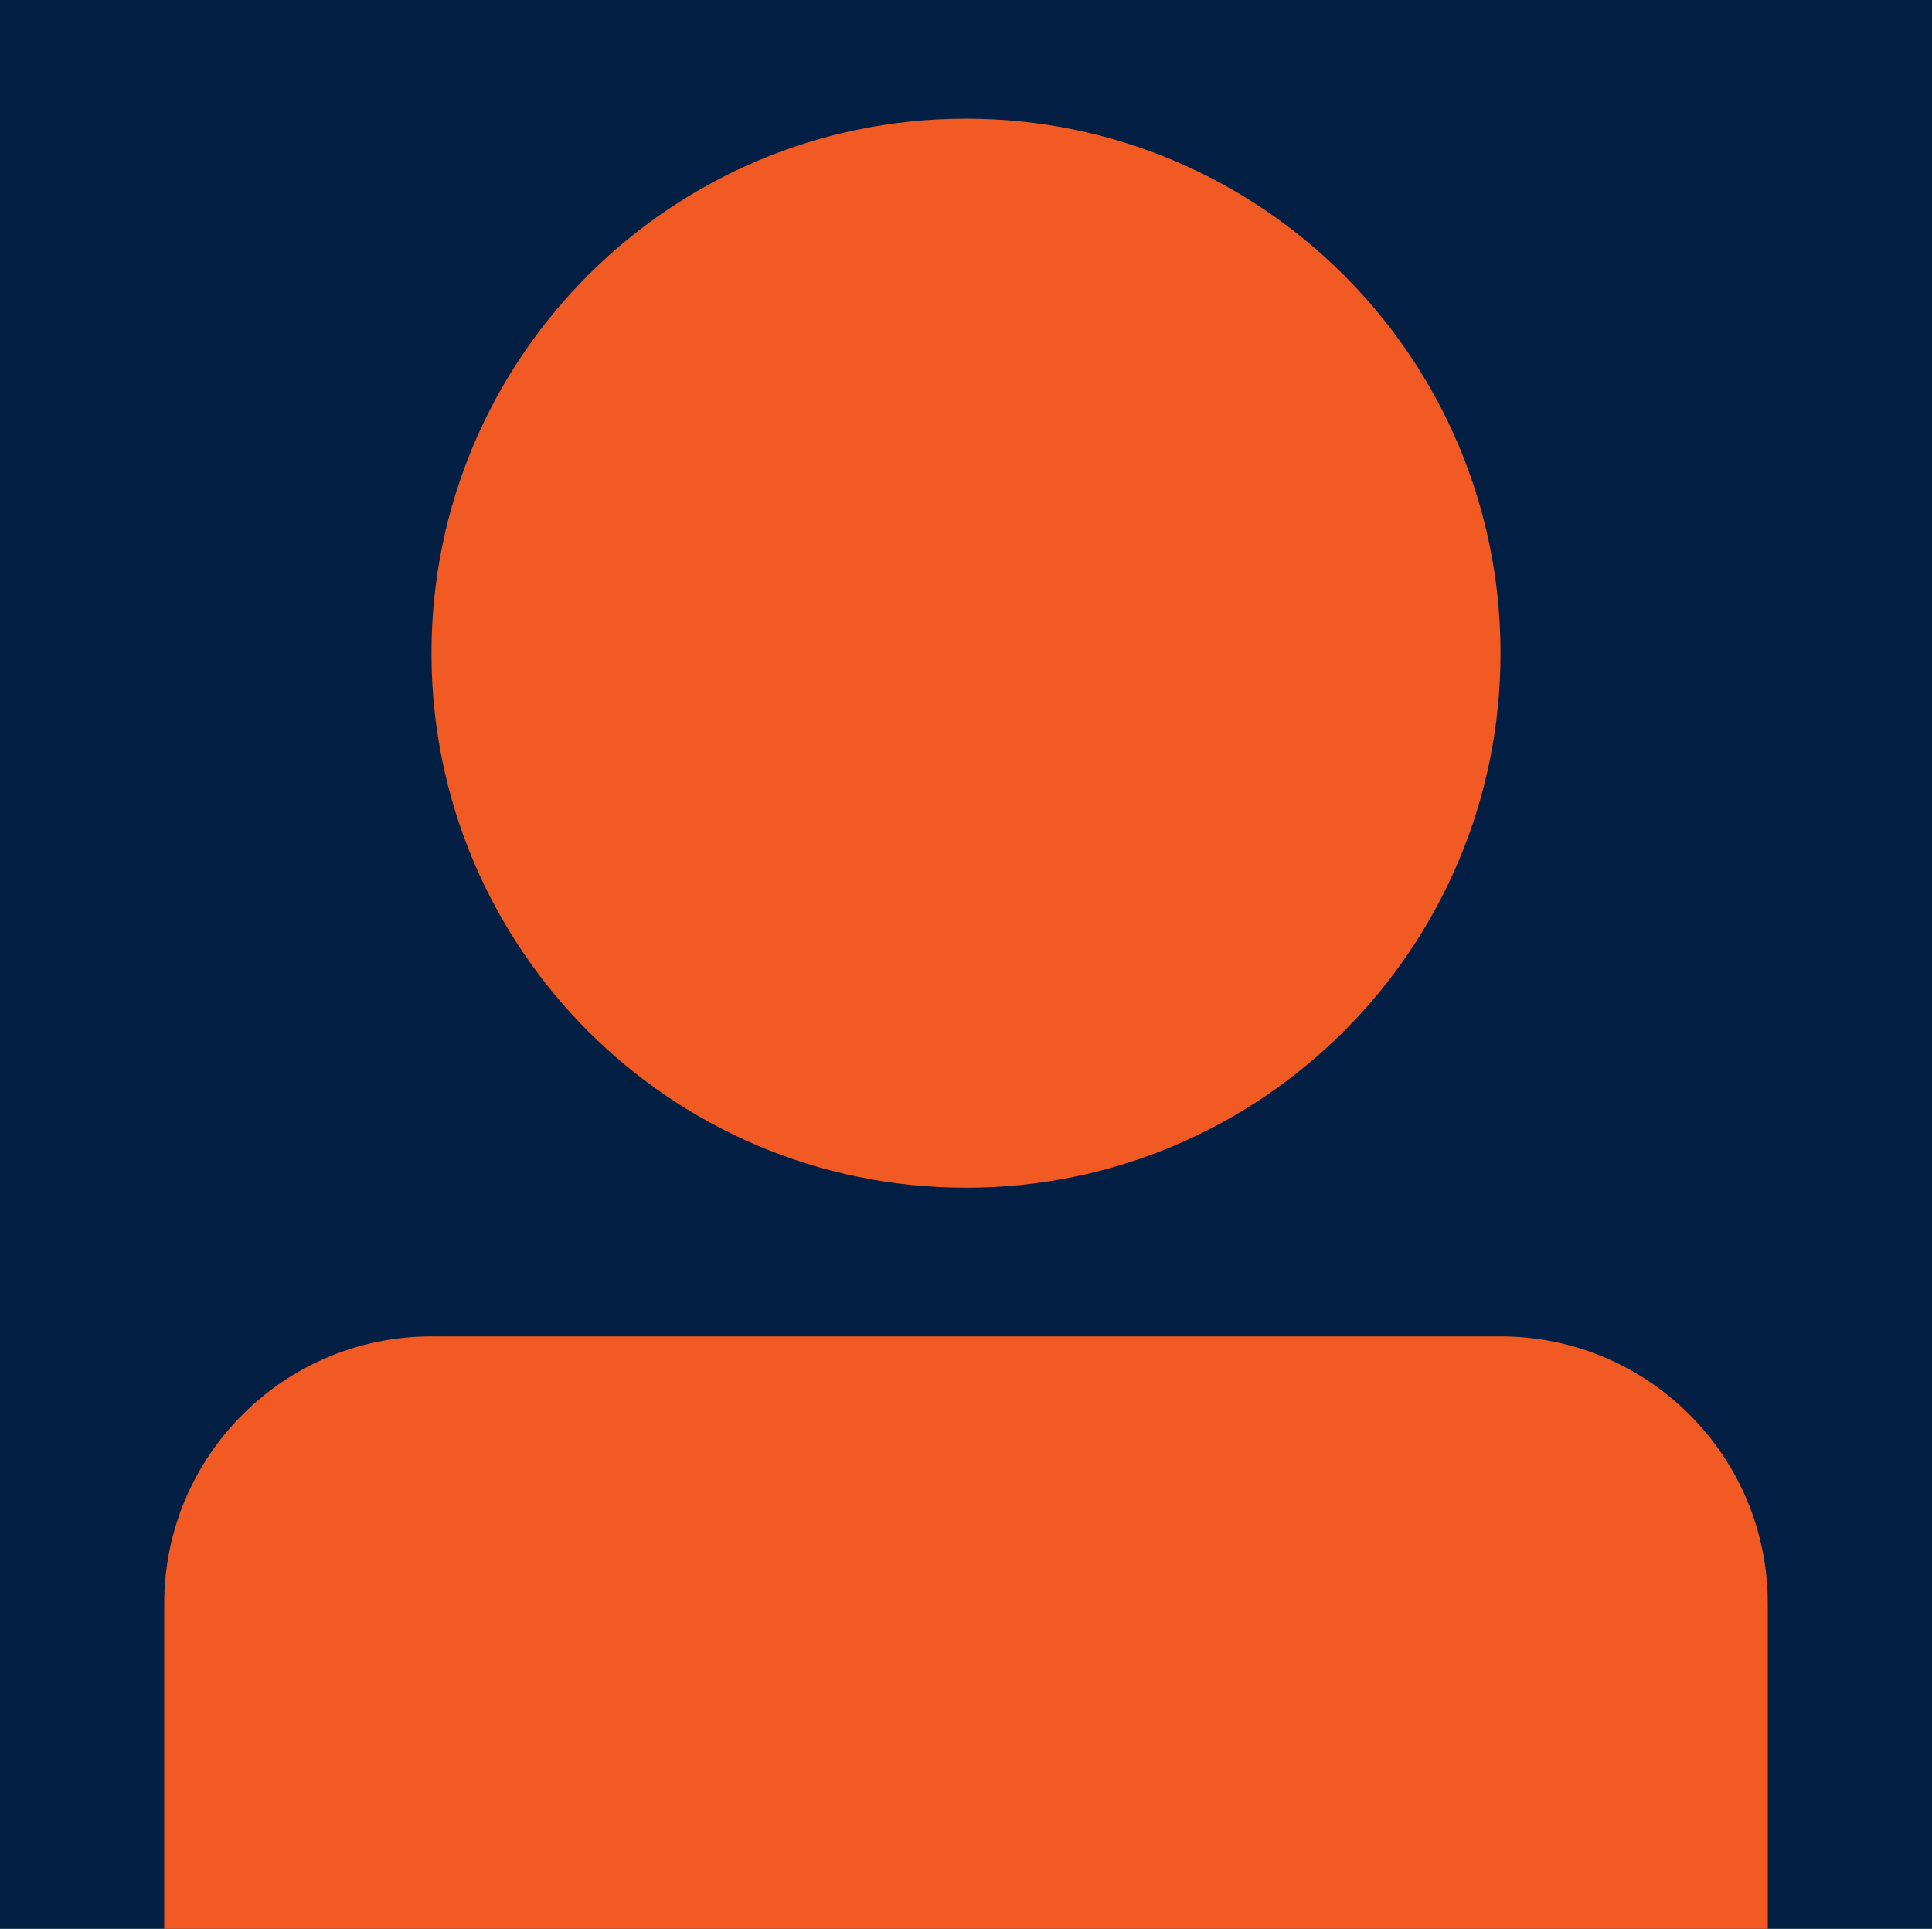
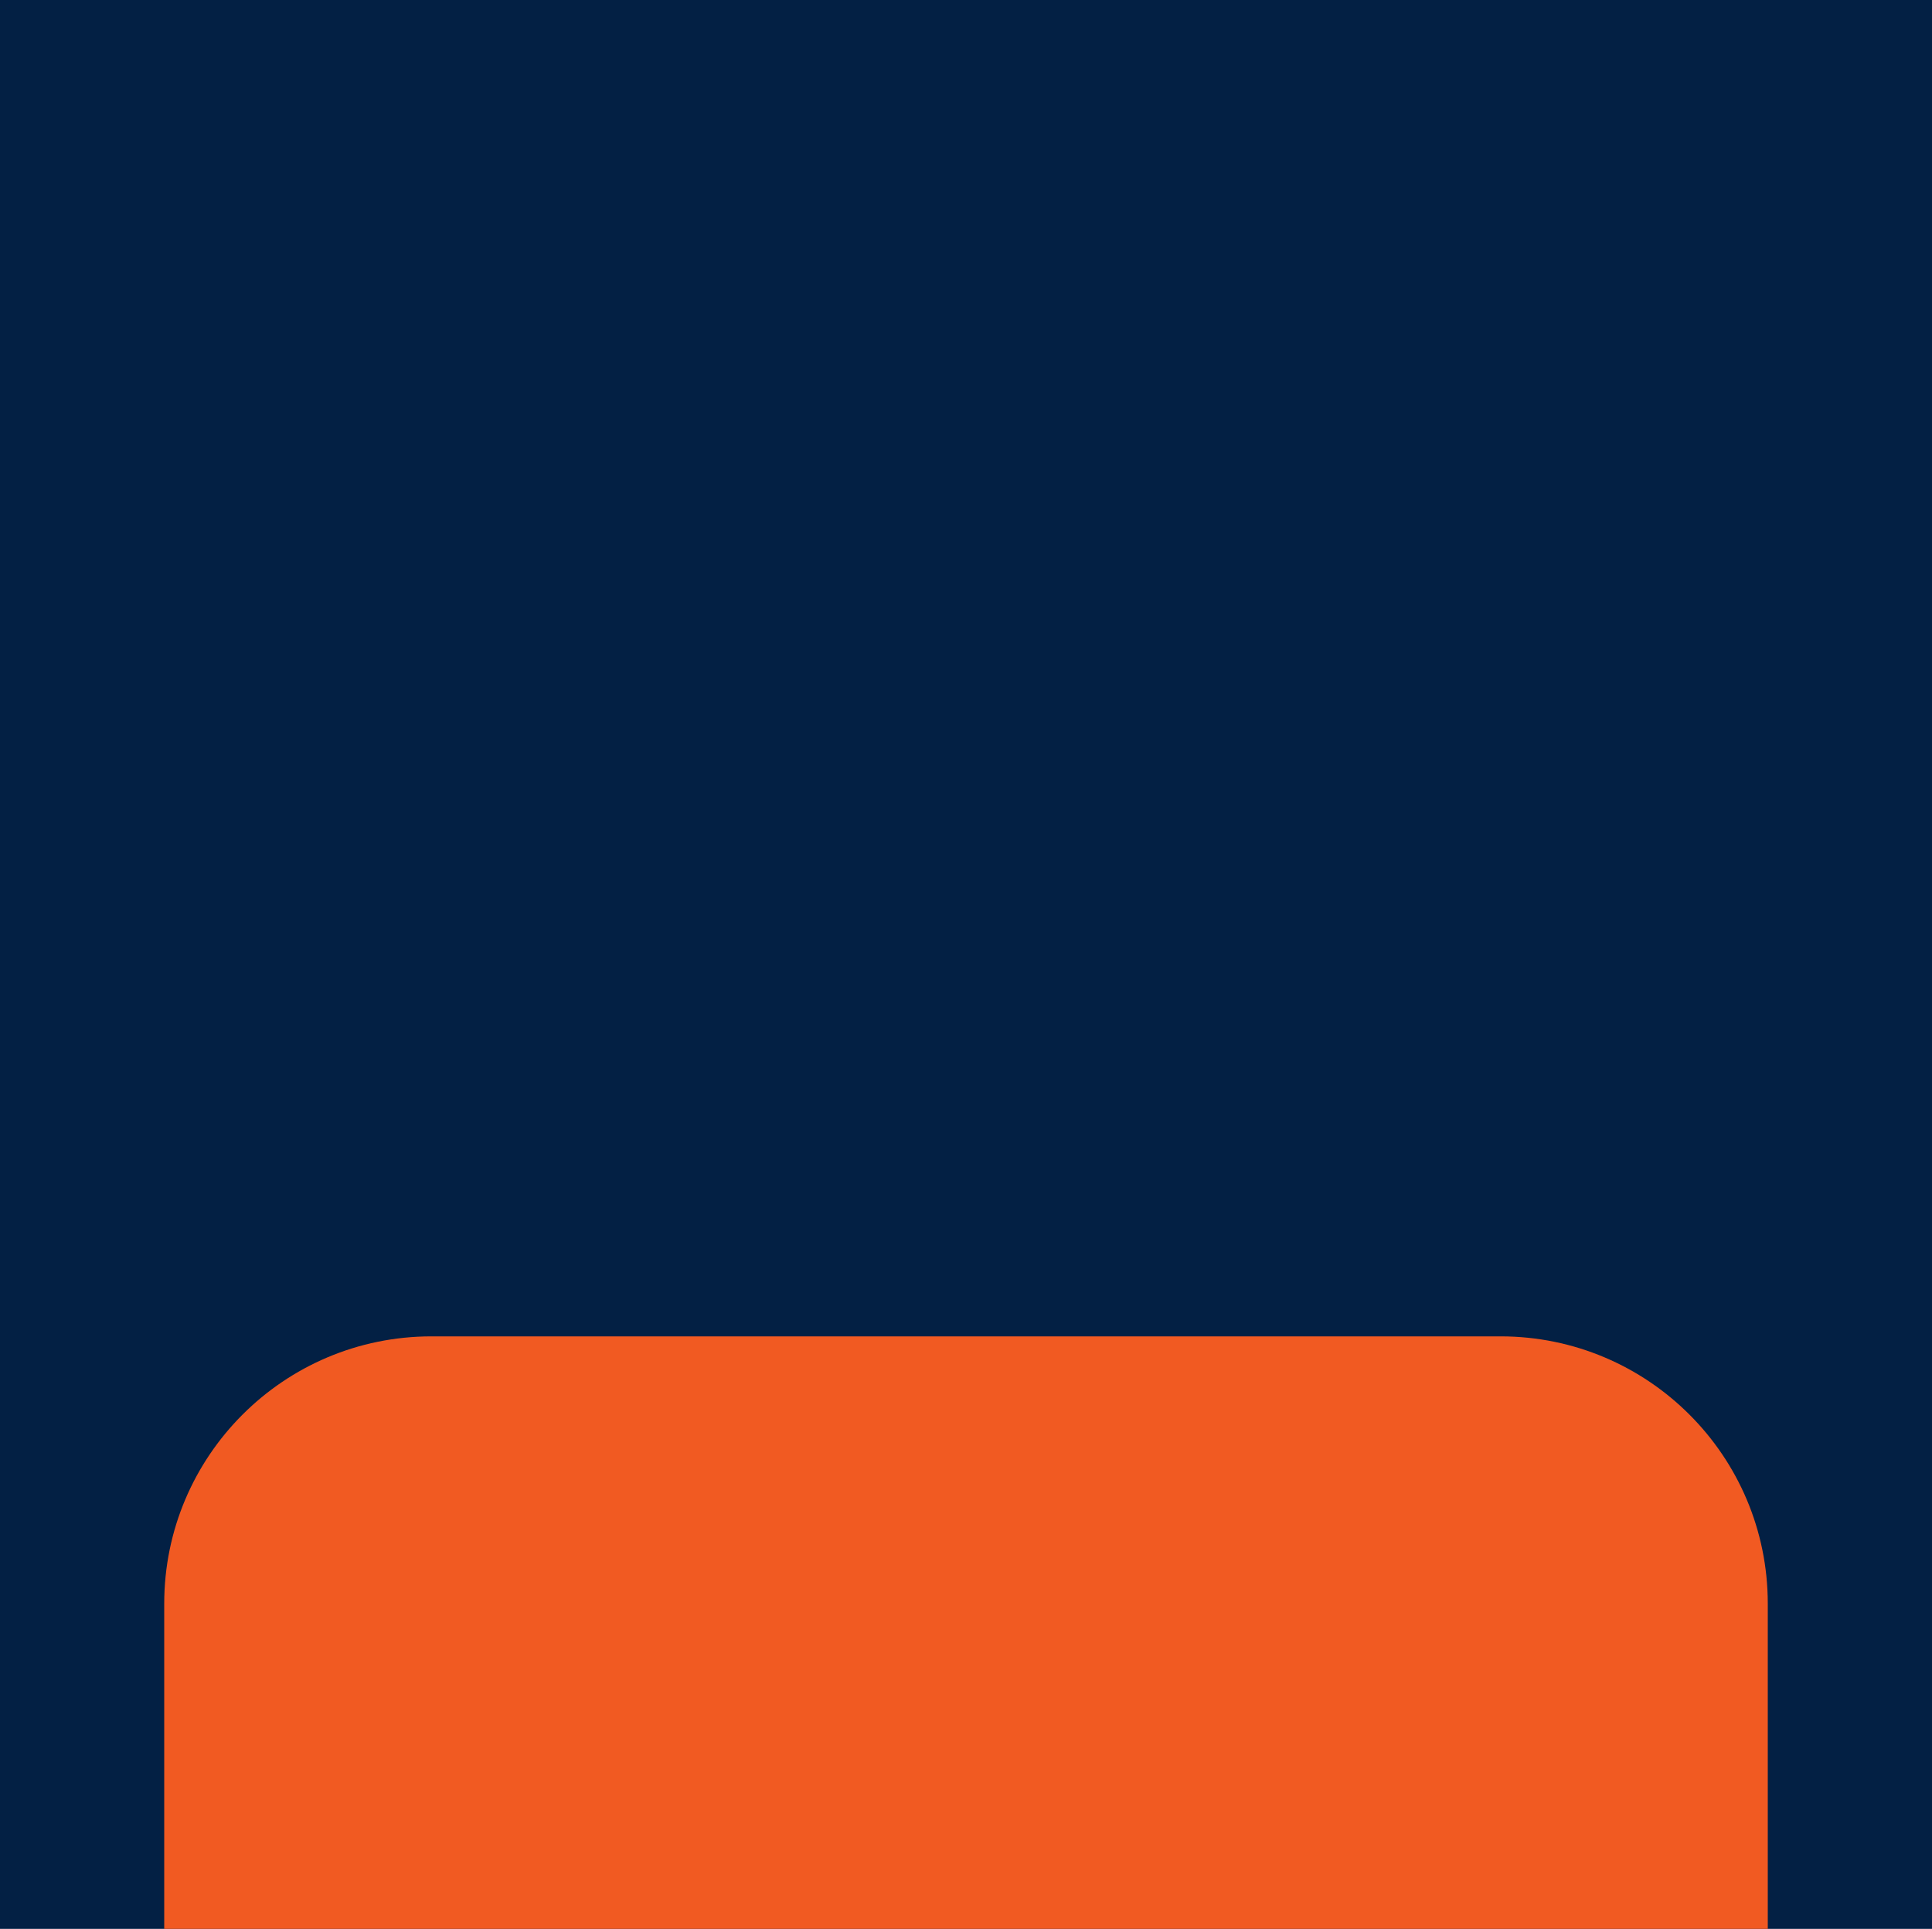
<svg xmlns="http://www.w3.org/2000/svg" id="Layer_2" data-name="Layer 2" viewBox="0 0 600 599">
  <defs>
    <style>
      .cls-1 {
        fill: none;
      }

      .cls-2 {
        fill: #f15a22;
      }

      .cls-3 {
        fill: #032044;
      }

      .cls-4 {
        clip-path: url(#clippath-1);
      }

      .cls-5 {
        clip-path: url(#clippath);
      }
    </style>
    <clipPath id="clippath">
      <rect class="cls-1" width="600" height="599" />
    </clipPath>
    <clipPath id="clippath-1">
      <rect class="cls-1" width="600" height="600" />
    </clipPath>
  </defs>
  <g id="Layer_1-2" data-name="Layer 1">
    <g class="cls-5">
      <g>
        <rect class="cls-3" width="600" height="600" />
        <g class="cls-4">
          <g>
-             <path class="cls-2" d="M466,202.85c0,91.68-74.32,166-166,166-91.68,0-166-74.32-166-166,0-91.68,74.32-166,166-166,91.68,0,166,74.32,166,166" />
-             <path class="cls-2" d="M51,603v-105c0-45.84,37.16-83,83-83h332c45.84,0,83,37.16,83,83h0v105H51Z" />
+             <path class="cls-2" d="M51,603v-105c0-45.84,37.16-83,83-83h332c45.84,0,83,37.16,83,83h0v105H51" />
          </g>
        </g>
      </g>
    </g>
  </g>
</svg>